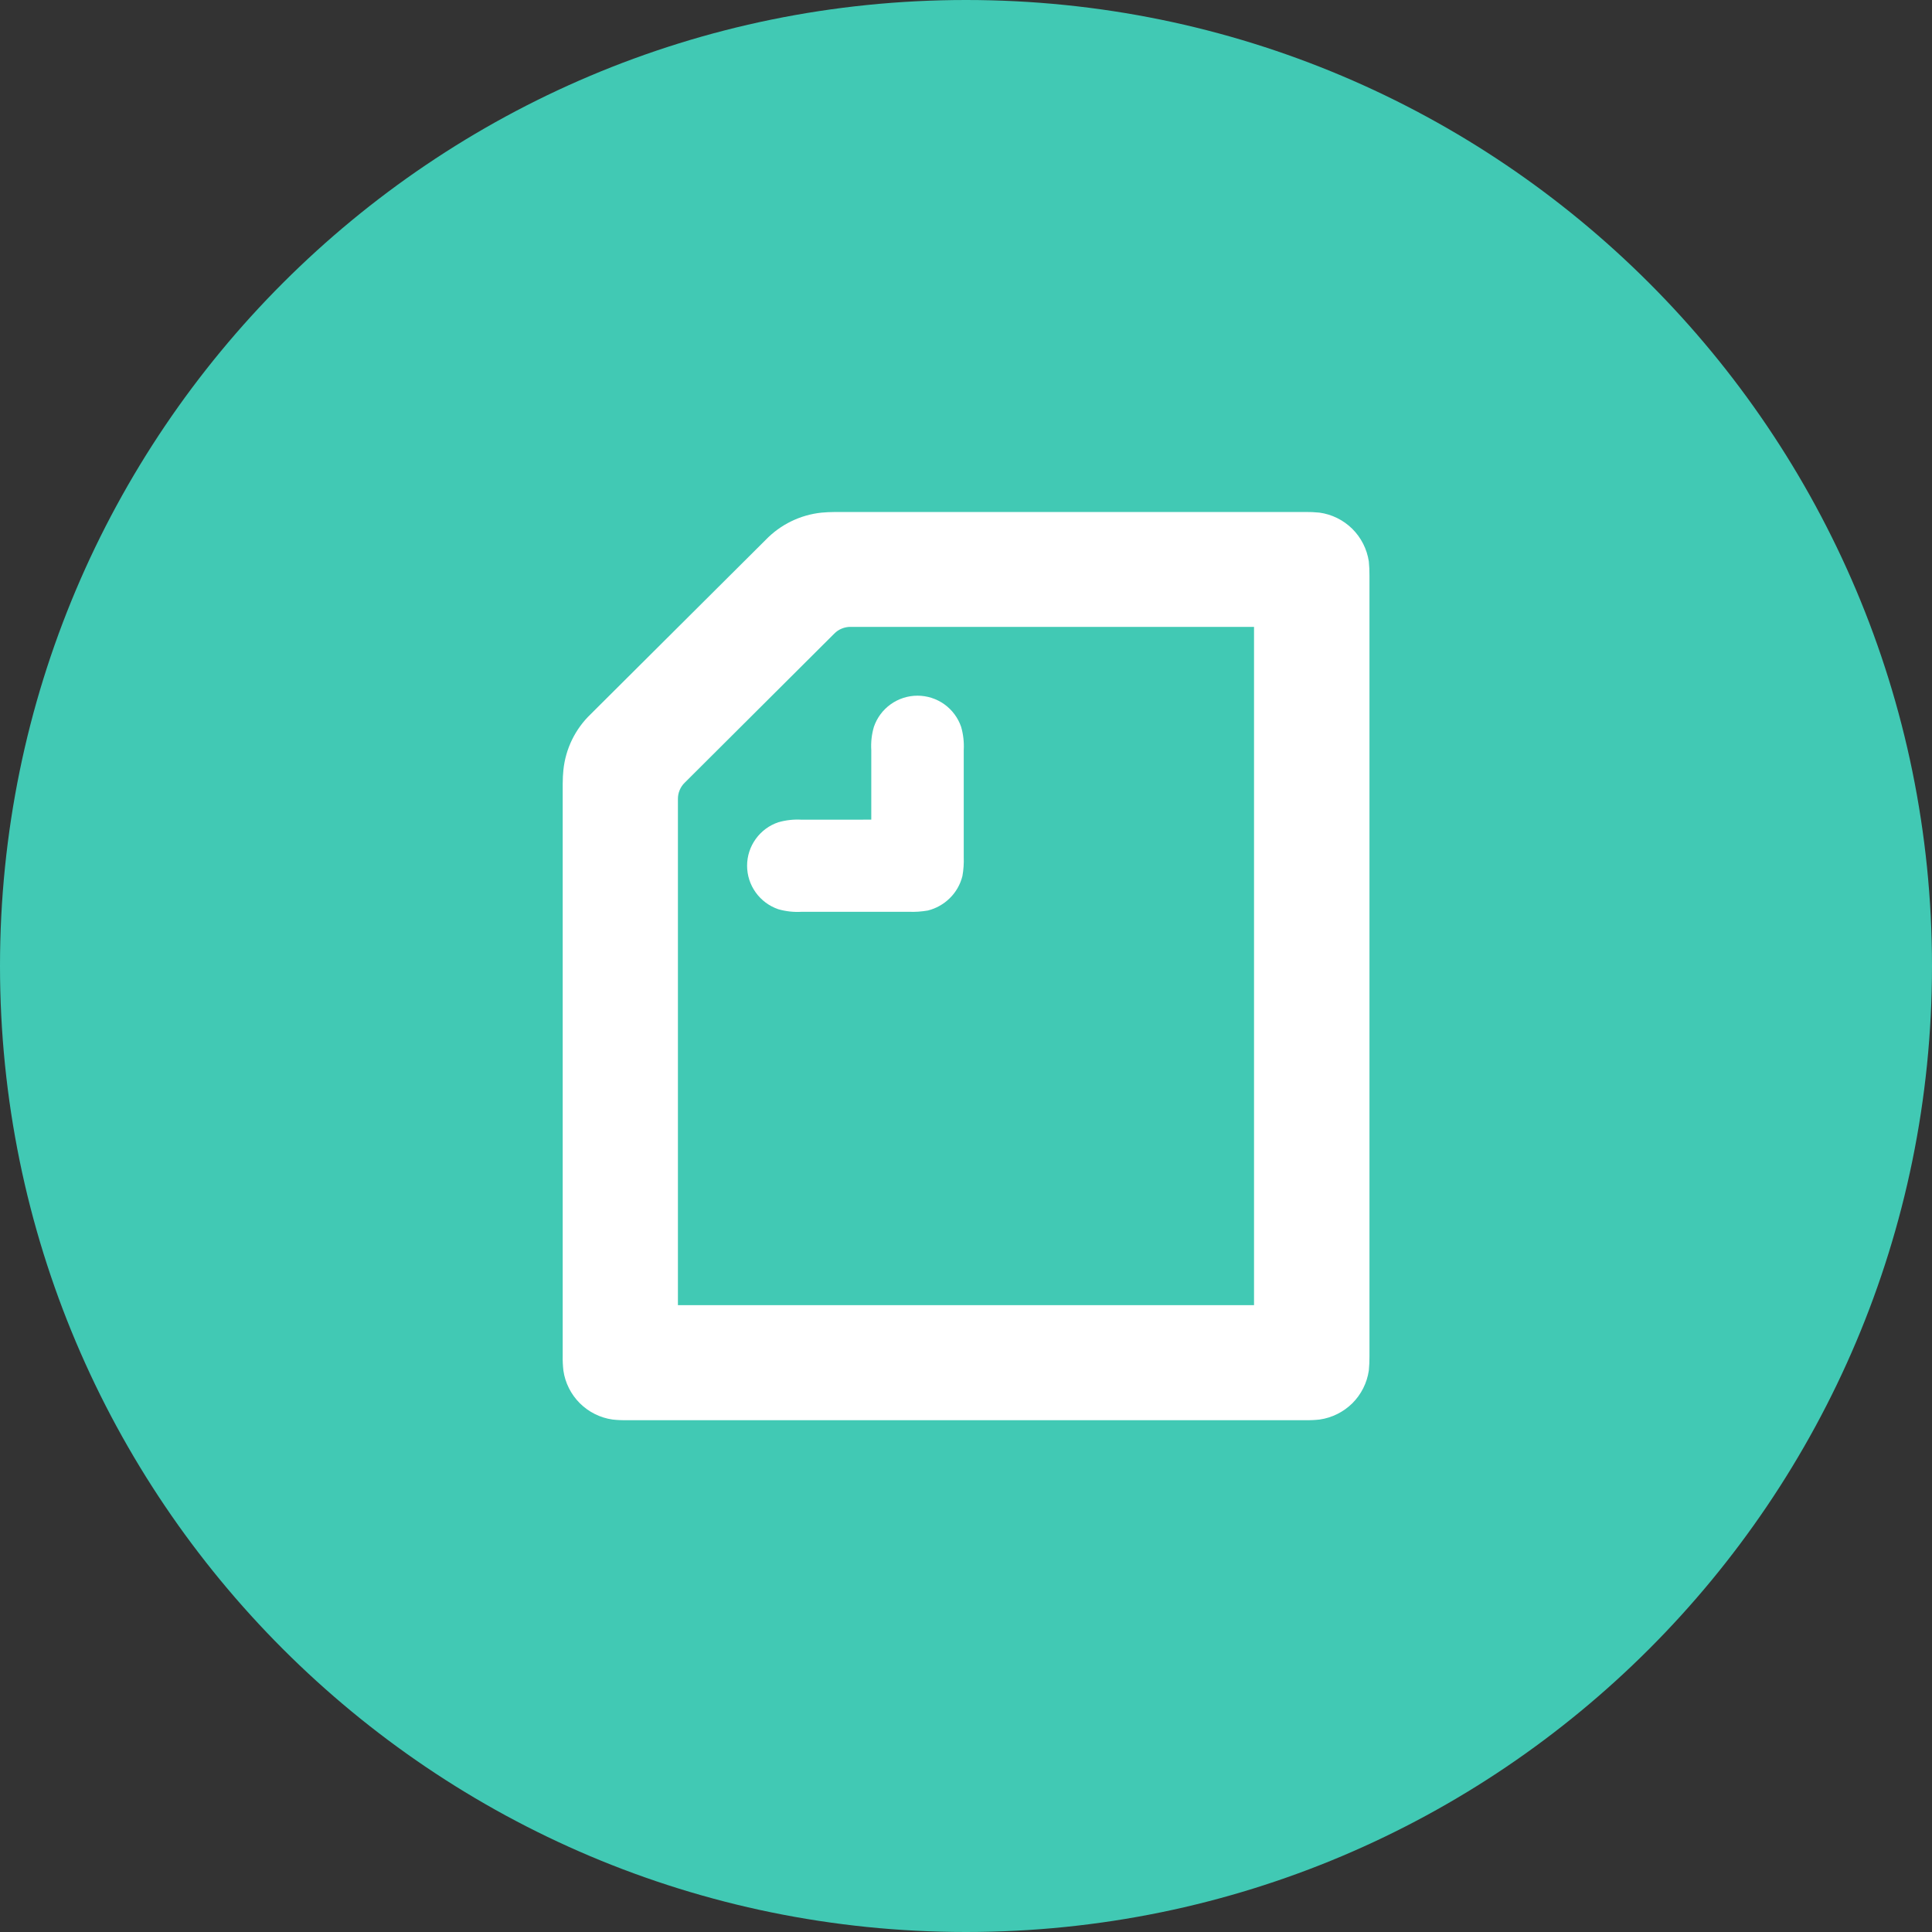
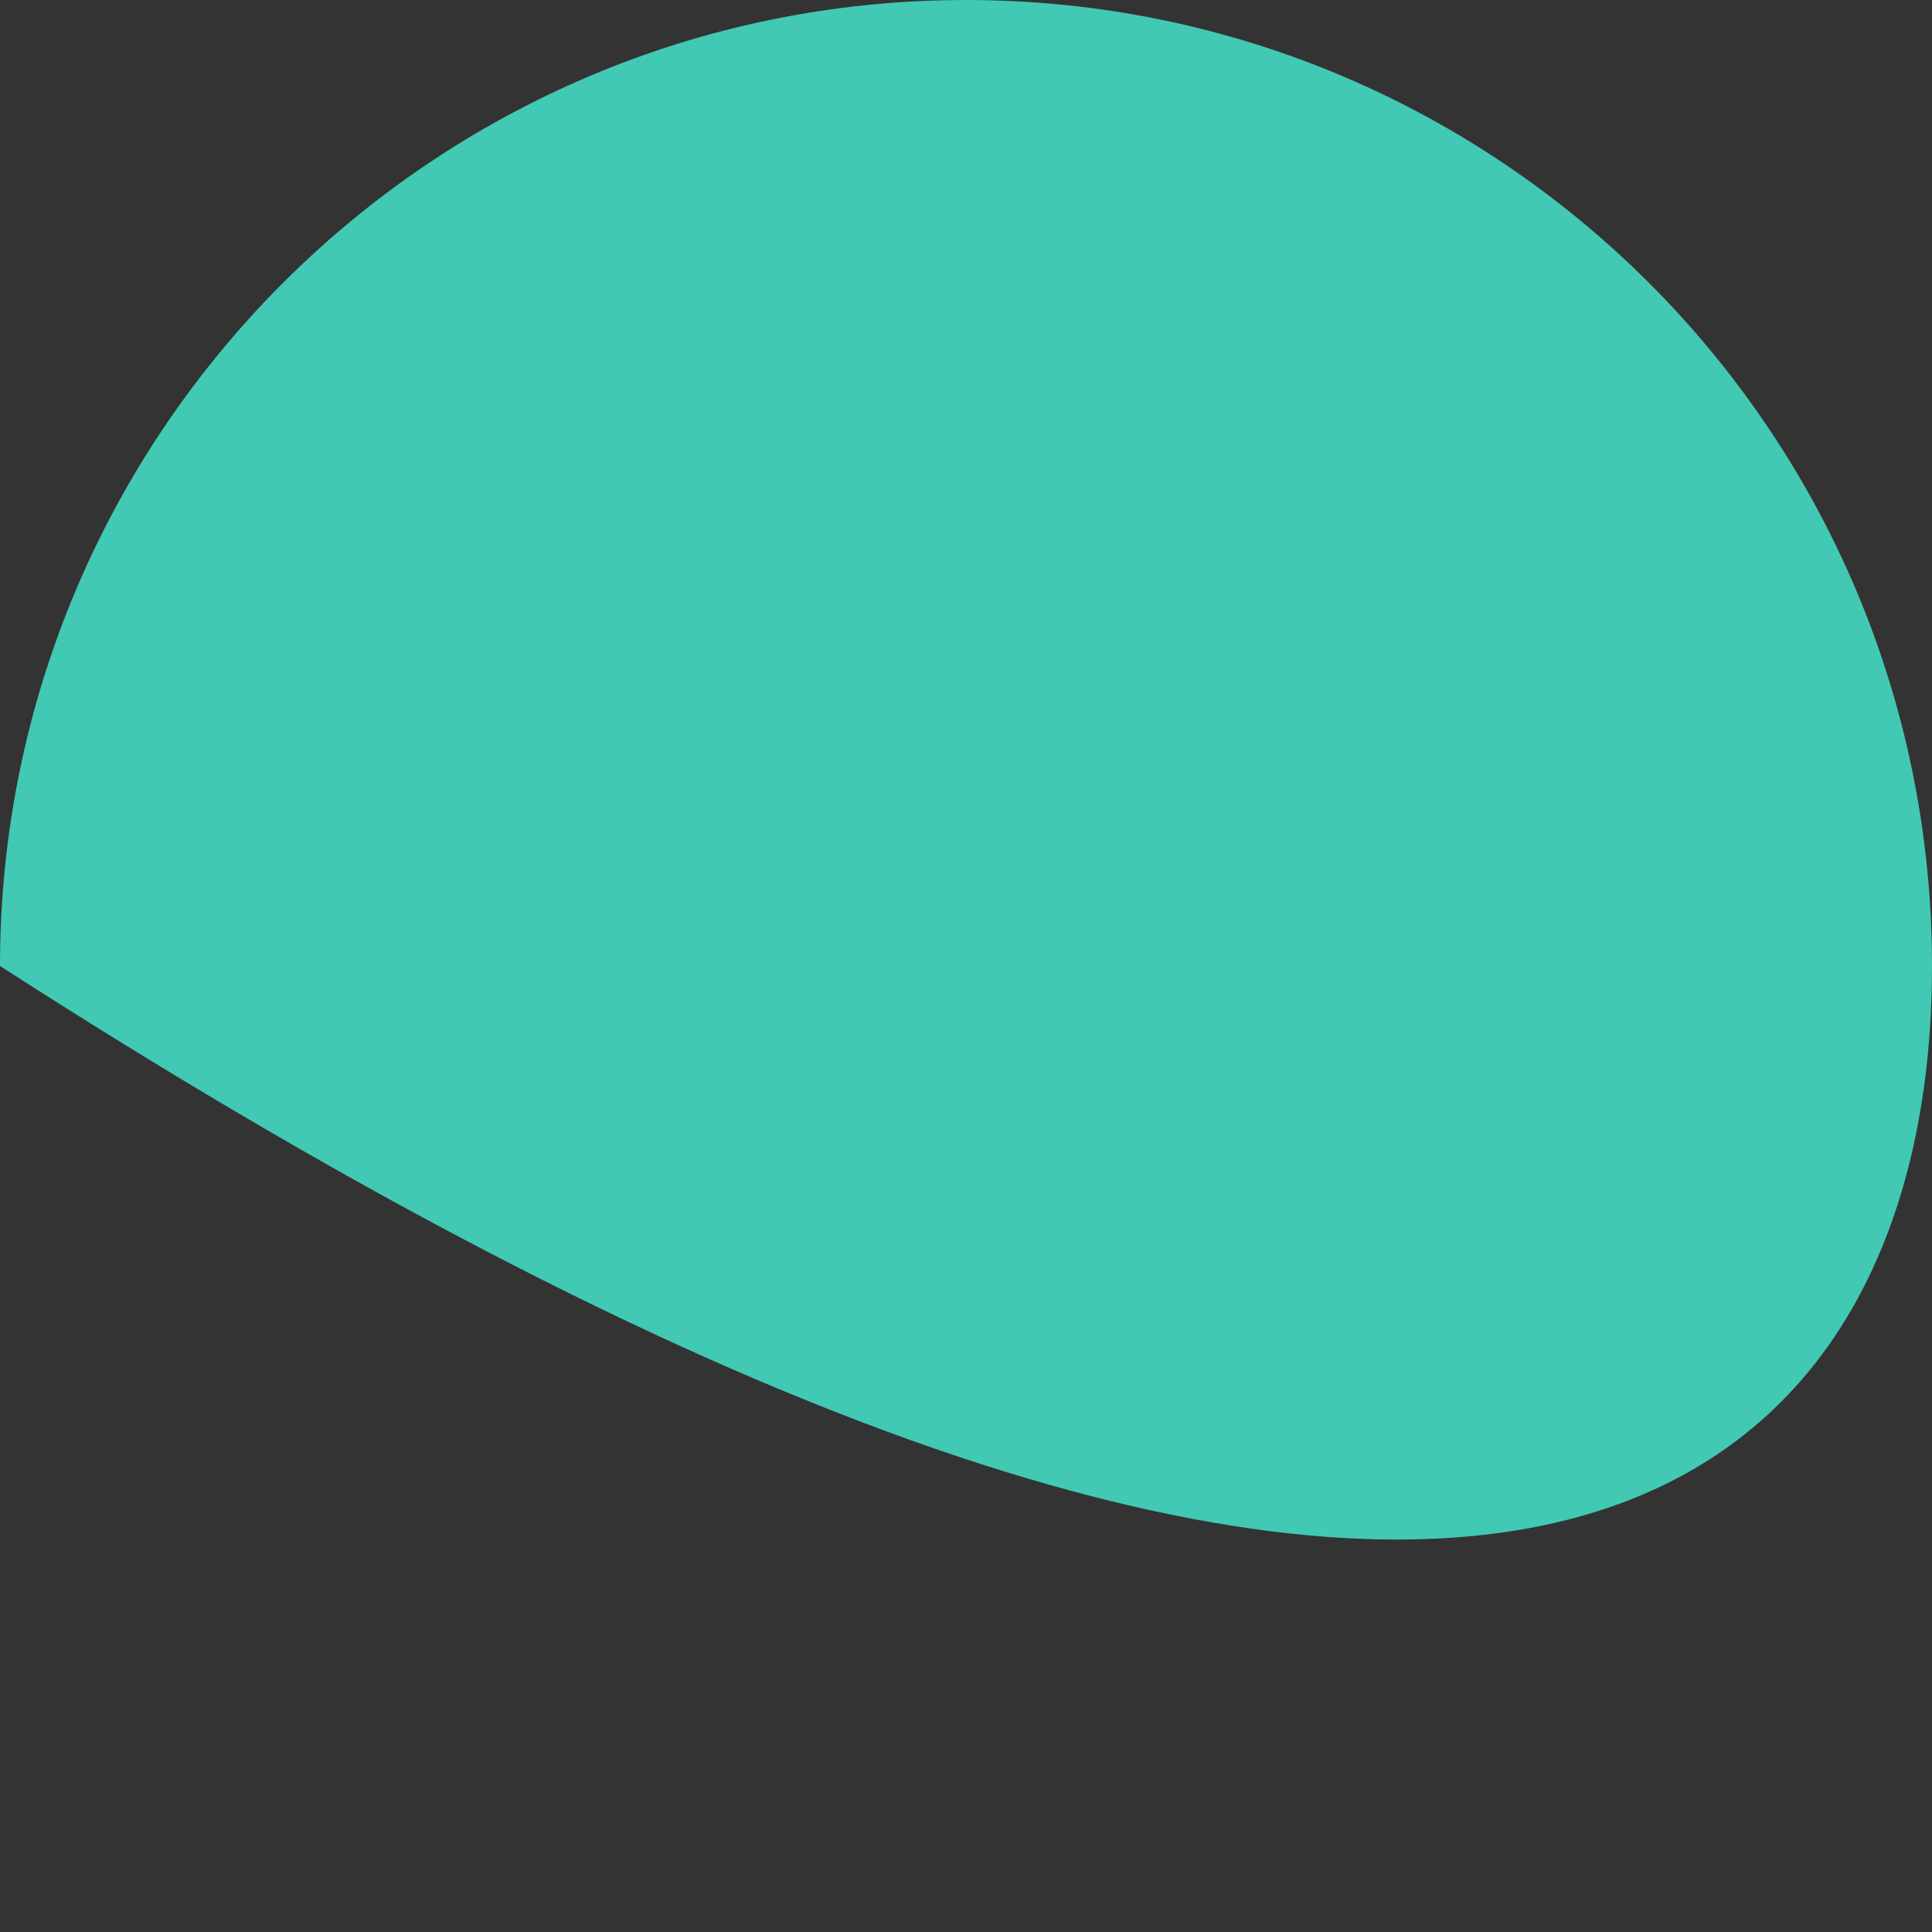
<svg xmlns="http://www.w3.org/2000/svg" width="36" height="36" viewBox="0 0 36 36" fill="none">
  <rect x="0" y="0" width="36" height="36" fill="#333333" stroke="none" />
-   <path d="M0 18C0 27.941 8.059 36 18 36C27.941 36 36 27.941 36 18C36 8.059 27.941 0 18 0C8.059 0 0 8.059 0 18Z" fill="#41C9B4" />
-   <path fill-rule="evenodd" clip-rule="evenodd" d="M16.235 15.273V13.979C16.226 13.832 16.242 13.684 16.284 13.543C16.342 13.374 16.451 13.227 16.597 13.123C16.743 13.019 16.917 12.963 17.096 12.963C17.275 12.963 17.45 13.019 17.596 13.123C17.741 13.227 17.851 13.374 17.909 13.543C17.95 13.684 17.966 13.832 17.958 13.979V15.974C17.962 16.092 17.954 16.209 17.933 16.325C17.894 16.48 17.814 16.622 17.7 16.734C17.587 16.847 17.445 16.927 17.29 16.966C17.174 16.986 17.056 16.995 16.939 16.99H14.94C14.792 16.999 14.645 16.983 14.502 16.942C14.333 16.884 14.186 16.775 14.082 16.63C13.977 16.485 13.921 16.31 13.921 16.131C13.921 15.953 13.977 15.778 14.082 15.633C14.186 15.488 14.333 15.379 14.502 15.322C14.645 15.281 14.792 15.265 14.94 15.274L16.235 15.273ZM23.367 24.32H12.632V14.891C12.631 14.834 12.642 14.777 12.664 14.724C12.686 14.671 12.718 14.623 12.759 14.584L15.544 11.808C15.584 11.767 15.632 11.734 15.685 11.713C15.738 11.691 15.795 11.68 15.852 11.681H23.367V24.32ZM24.587 9.552C24.497 9.543 24.407 9.539 24.317 9.54H15.57C15.474 9.54 15.376 9.546 15.31 9.552C14.913 9.593 14.544 9.773 14.267 10.06L11.007 13.307C10.719 13.583 10.539 13.951 10.498 14.348C10.491 14.414 10.485 14.511 10.485 14.608V25.268C10.483 25.358 10.488 25.449 10.498 25.538C10.531 25.769 10.639 25.982 10.804 26.147C10.969 26.311 11.182 26.418 11.413 26.451C11.502 26.461 11.593 26.465 11.683 26.463H24.32C24.41 26.465 24.5 26.461 24.59 26.451C24.82 26.418 25.034 26.311 25.2 26.147C25.365 25.982 25.472 25.769 25.506 25.538C25.515 25.449 25.519 25.358 25.518 25.268V10.732C25.519 10.641 25.515 10.551 25.506 10.461C25.471 10.231 25.363 10.018 25.198 9.854C25.032 9.69 24.818 9.584 24.587 9.552Z" fill="white" />
+   <path d="M0 18C27.941 36 36 27.941 36 18C36 8.059 27.941 0 18 0C8.059 0 0 8.059 0 18Z" fill="#41C9B4" />
</svg>